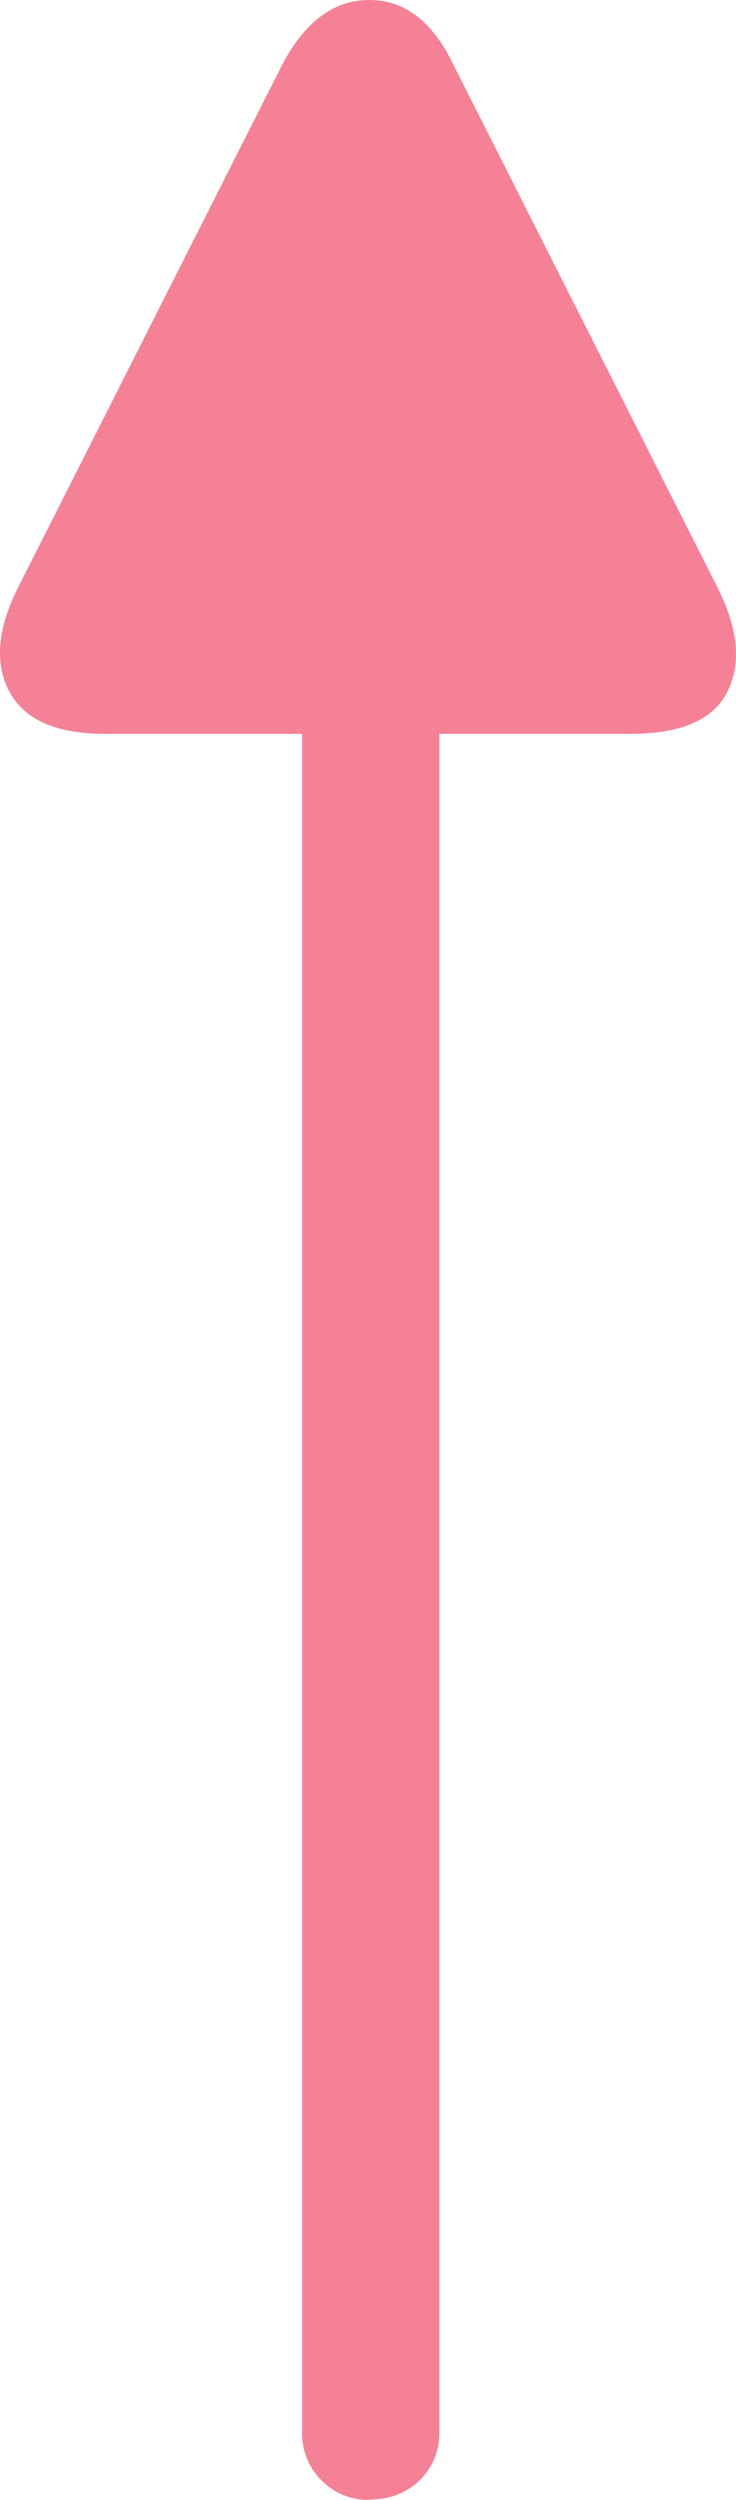
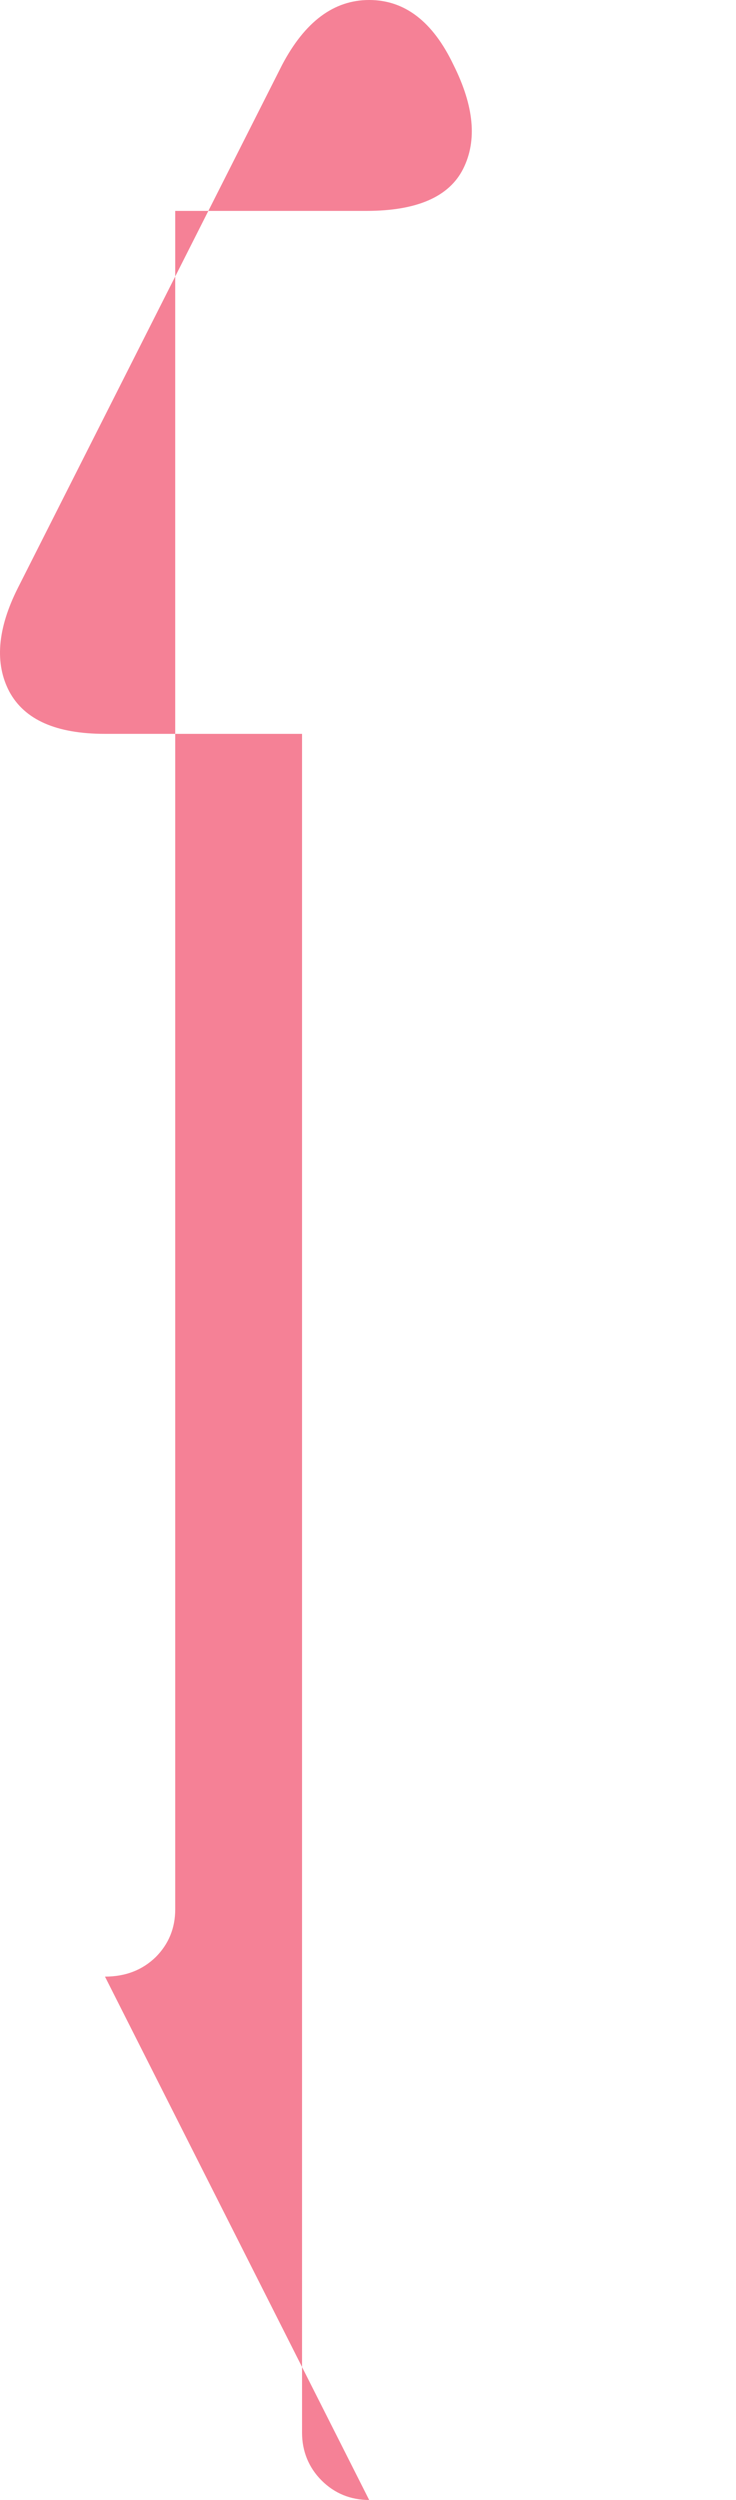
<svg xmlns="http://www.w3.org/2000/svg" id="_レイヤー_2" data-name="レイヤー_2" viewBox="0 0 18.86 64.01">
  <defs>
    <style>
      .cls-1 {
        fill: #f58196;
      }
    </style>
  </defs>
  <g id="TOP_PC">
    <g id="_フッター" data-name="フッター">
-       <path id="_矢印" data-name="矢印" class="cls-1" d="M9.46,64.01c-.48,0-.89-.17-1.22-.5s-.5-.75-.5-1.22V18.79H2.69c-1.25,0-2.06-.36-2.45-1.08-.38-.72-.31-1.61.22-2.66L7.23,1.66c.58-1.1,1.32-1.66,2.23-1.66s1.63.55,2.16,1.66l6.77,13.39c.53,1.06.61,1.94.25,2.66-.36.72-1.19,1.08-2.48,1.08h-4.9v43.49c0,.48-.17.89-.5,1.22-.34.33-.77.5-1.3.5Z" />
+       <path id="_矢印" data-name="矢印" class="cls-1" d="M9.46,64.01c-.48,0-.89-.17-1.22-.5s-.5-.75-.5-1.22V18.79H2.69c-1.25,0-2.06-.36-2.45-1.08-.38-.72-.31-1.61.22-2.66L7.23,1.66c.58-1.1,1.32-1.66,2.23-1.66s1.63.55,2.16,1.66c.53,1.06.61,1.94.25,2.66-.36.72-1.19,1.08-2.48,1.08h-4.9v43.49c0,.48-.17.89-.5,1.22-.34.33-.77.5-1.3.5Z" />
    </g>
  </g>
</svg>